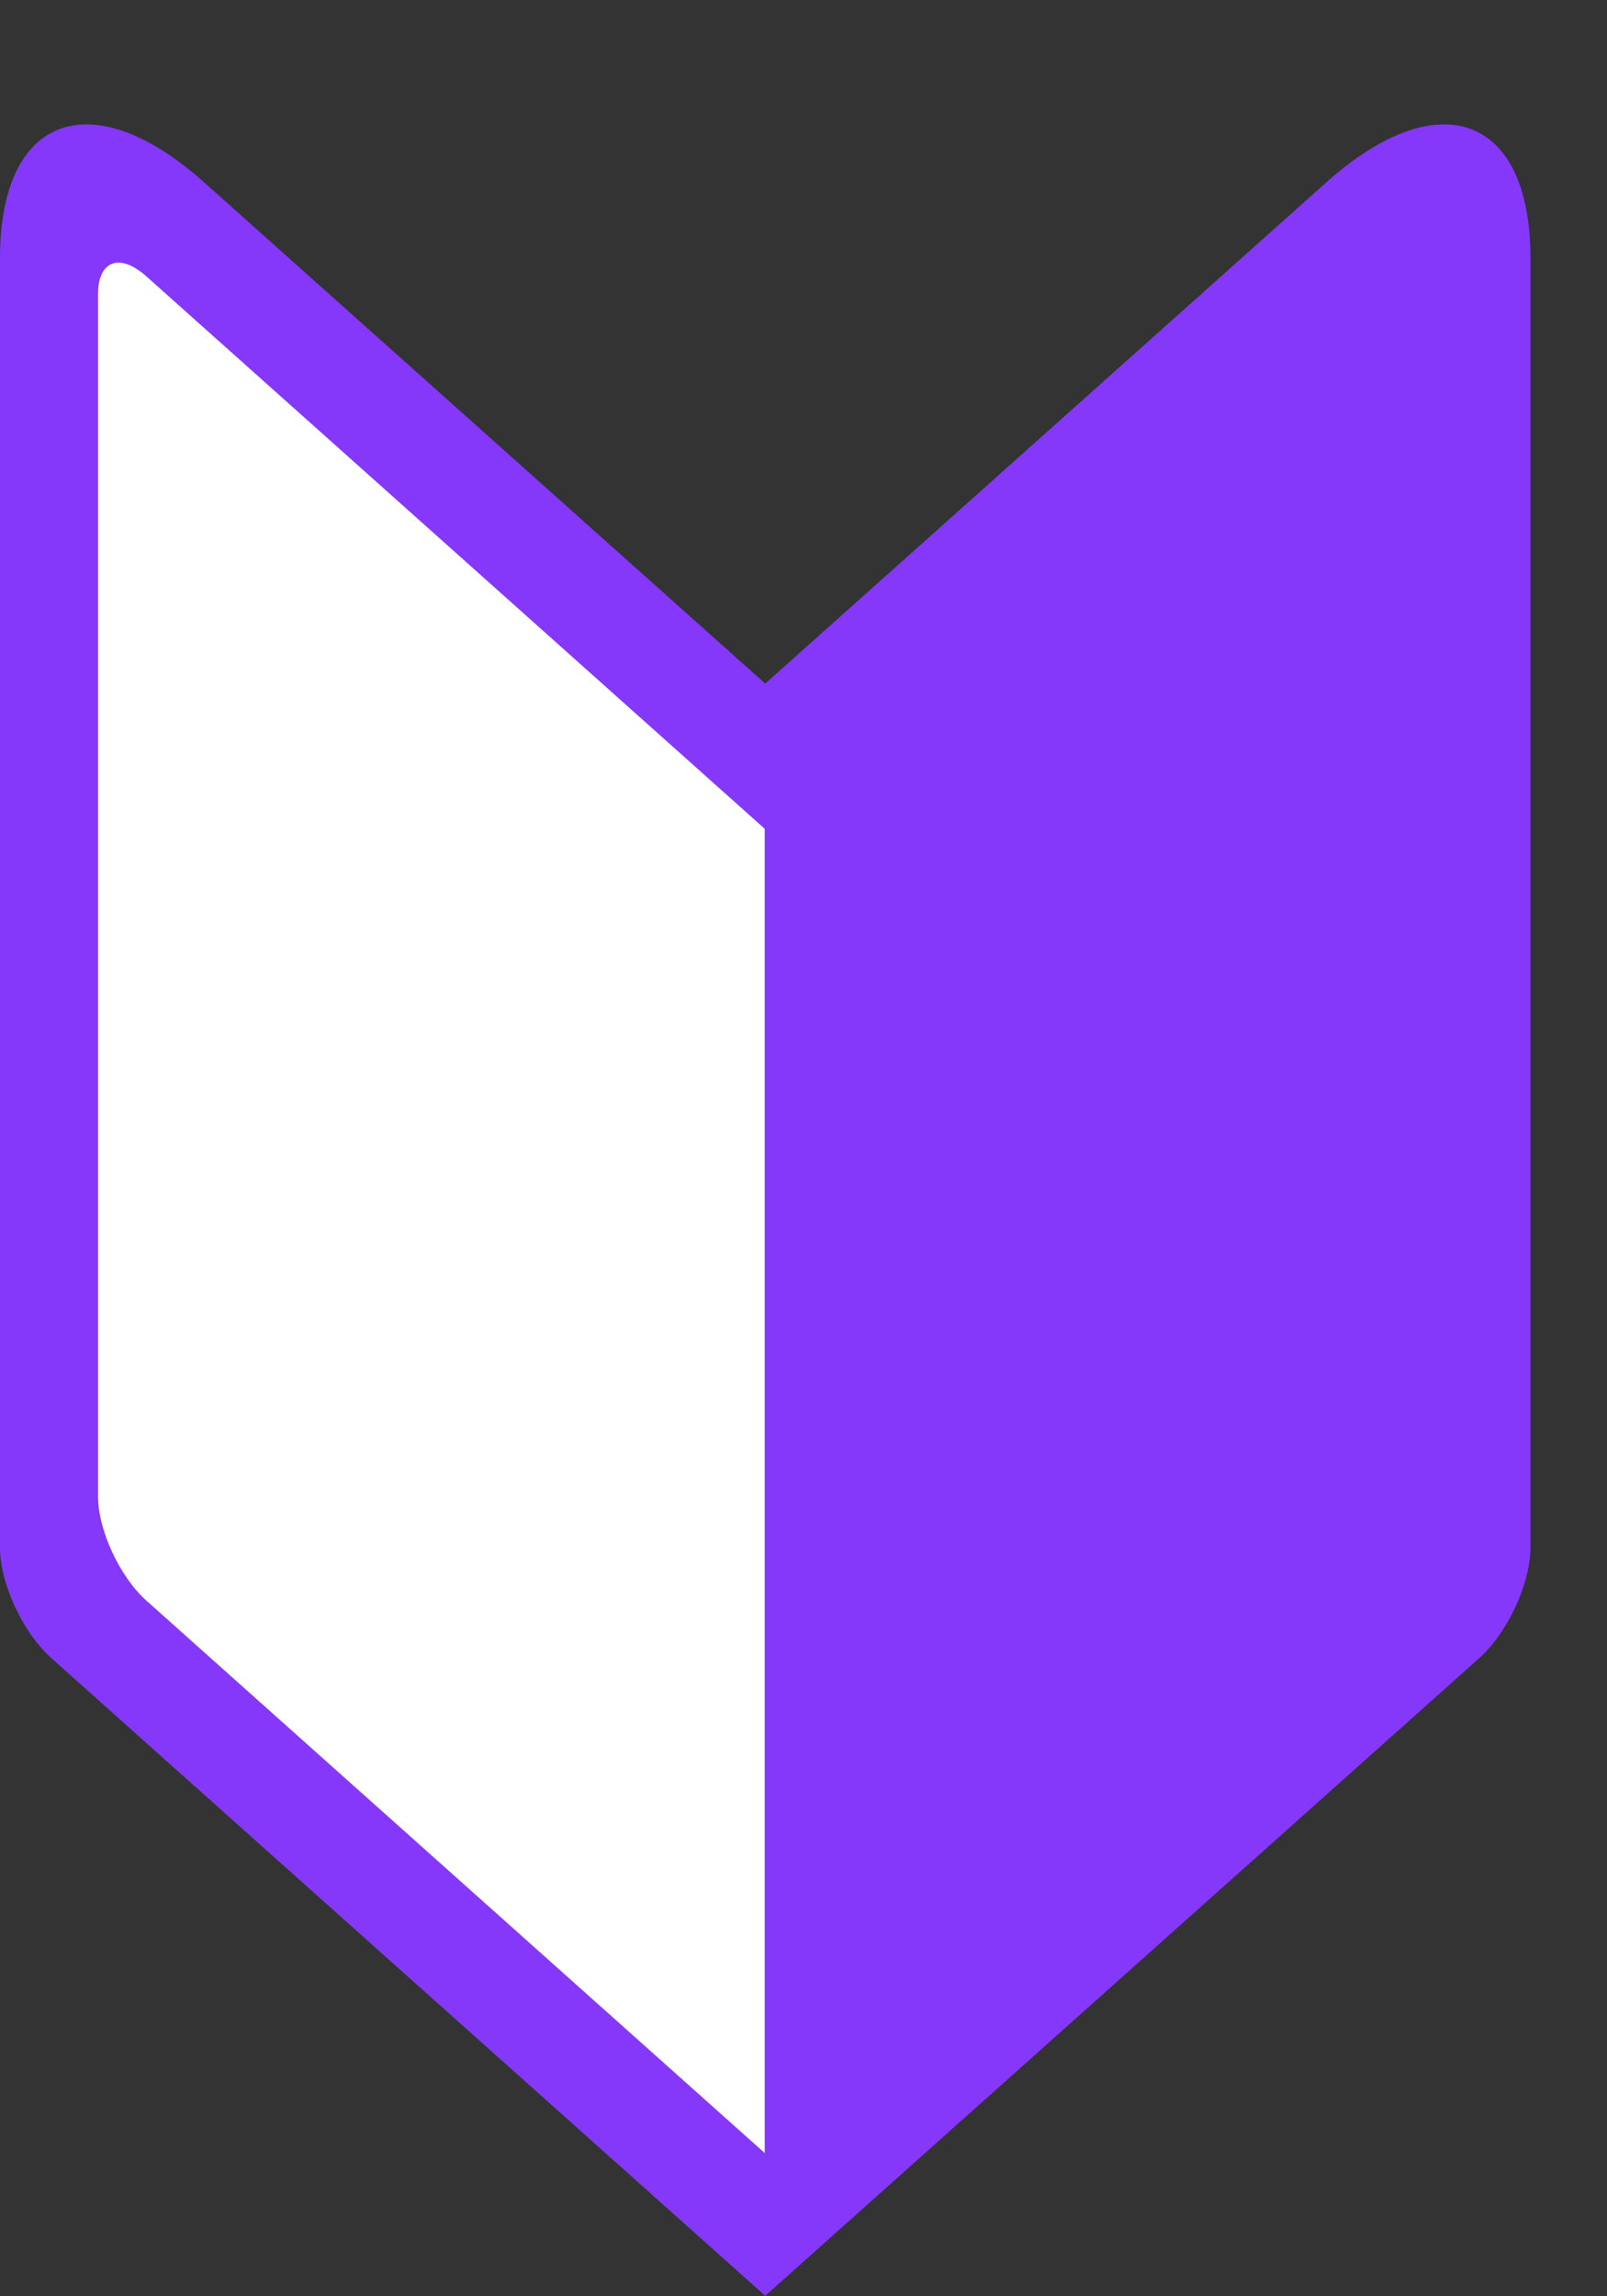
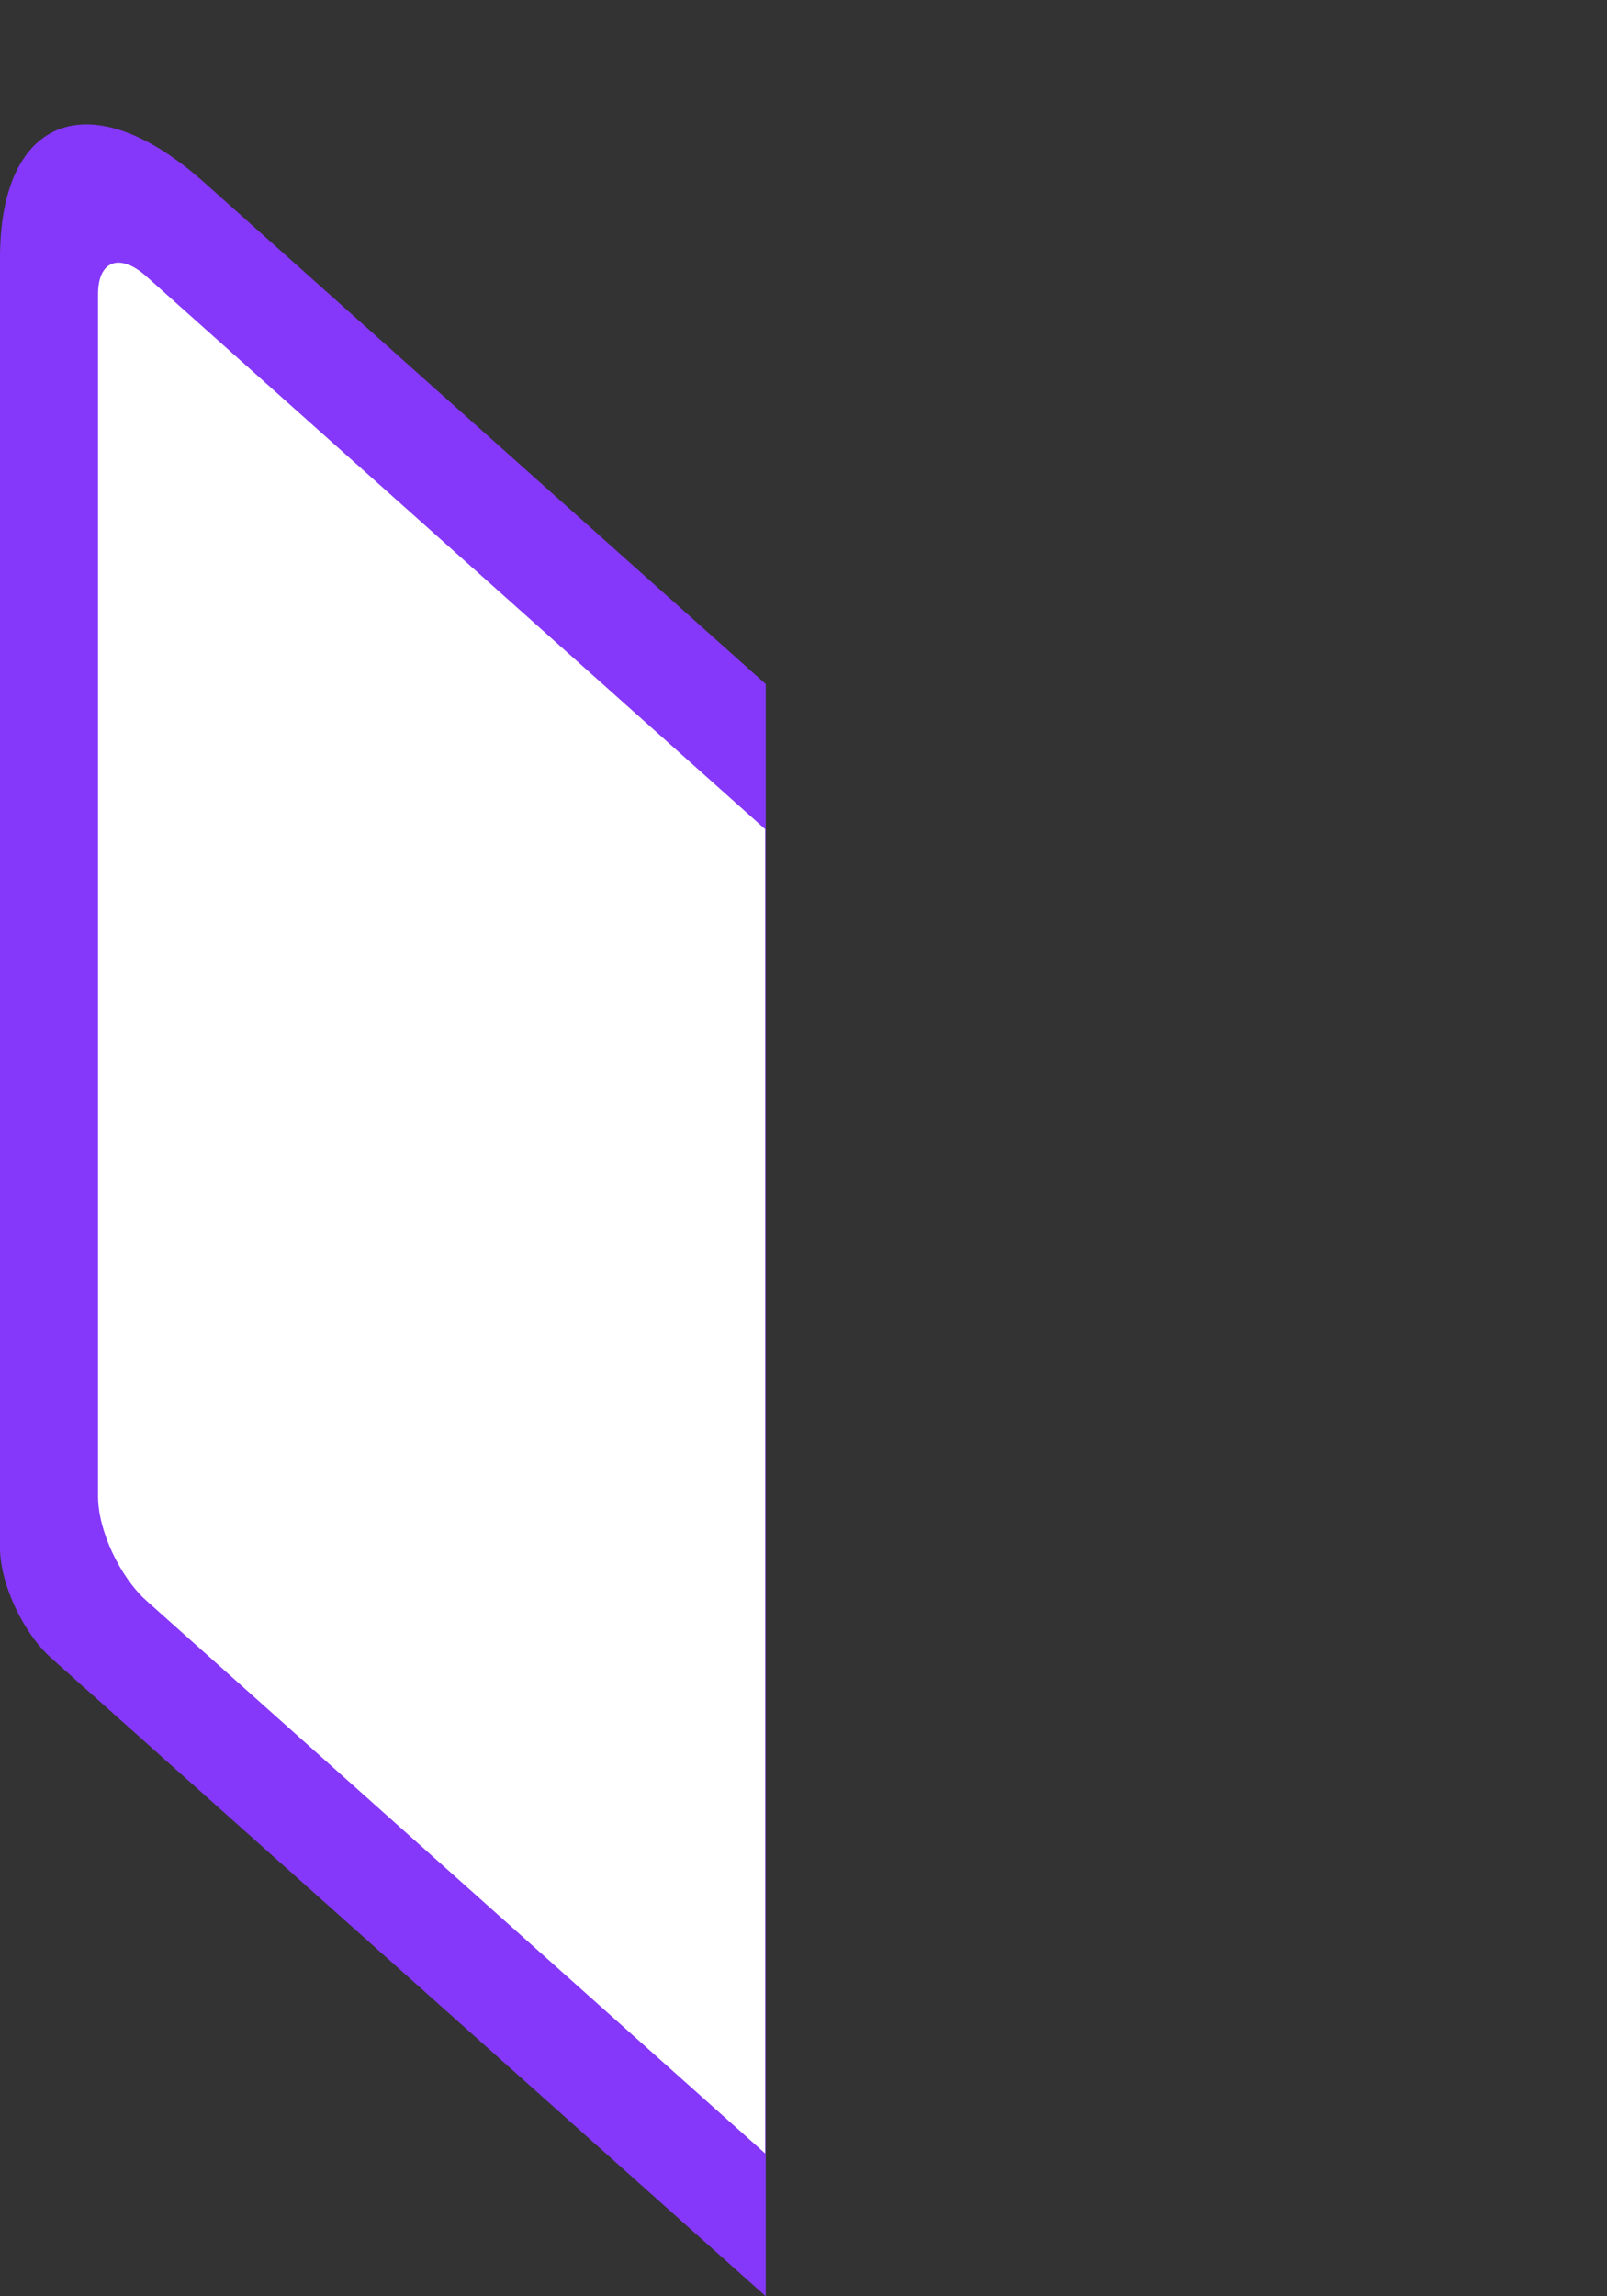
<svg xmlns="http://www.w3.org/2000/svg" width="14" height="20" viewBox="0 0 14 20" fill="none">
  <rect x="0" y="0" width="14" height="20" fill="#333333" stroke="none" />
-   <path d="M0 2.247C0 1.006 0.796 0.711 1.779 1.589L6.671 5.958V20L0.445 14.44C0.199 14.22 0 13.791 0 13.481V2.247Z" fill="#8538F9" />
+   <path d="M0 2.247C0 1.006 0.796 0.711 1.779 1.589L6.671 5.958V20L0.445 14.44C0.199 14.22 0 13.791 0 13.481V2.247" fill="#8538F9" />
  <path d="M0.854 2.563C0.854 2.269 1.043 2.2 1.275 2.407L6.666 7.222V18.756L1.275 13.941C1.043 13.733 0.854 13.327 0.854 13.033V2.563Z" fill="white" />
-   <path d="M13.333 2.247C13.333 1.006 12.537 0.711 11.554 1.589L6.662 5.958V20L12.889 14.44C13.134 14.22 13.333 13.791 13.333 13.481V2.247Z" fill="#8538F9" />
</svg>